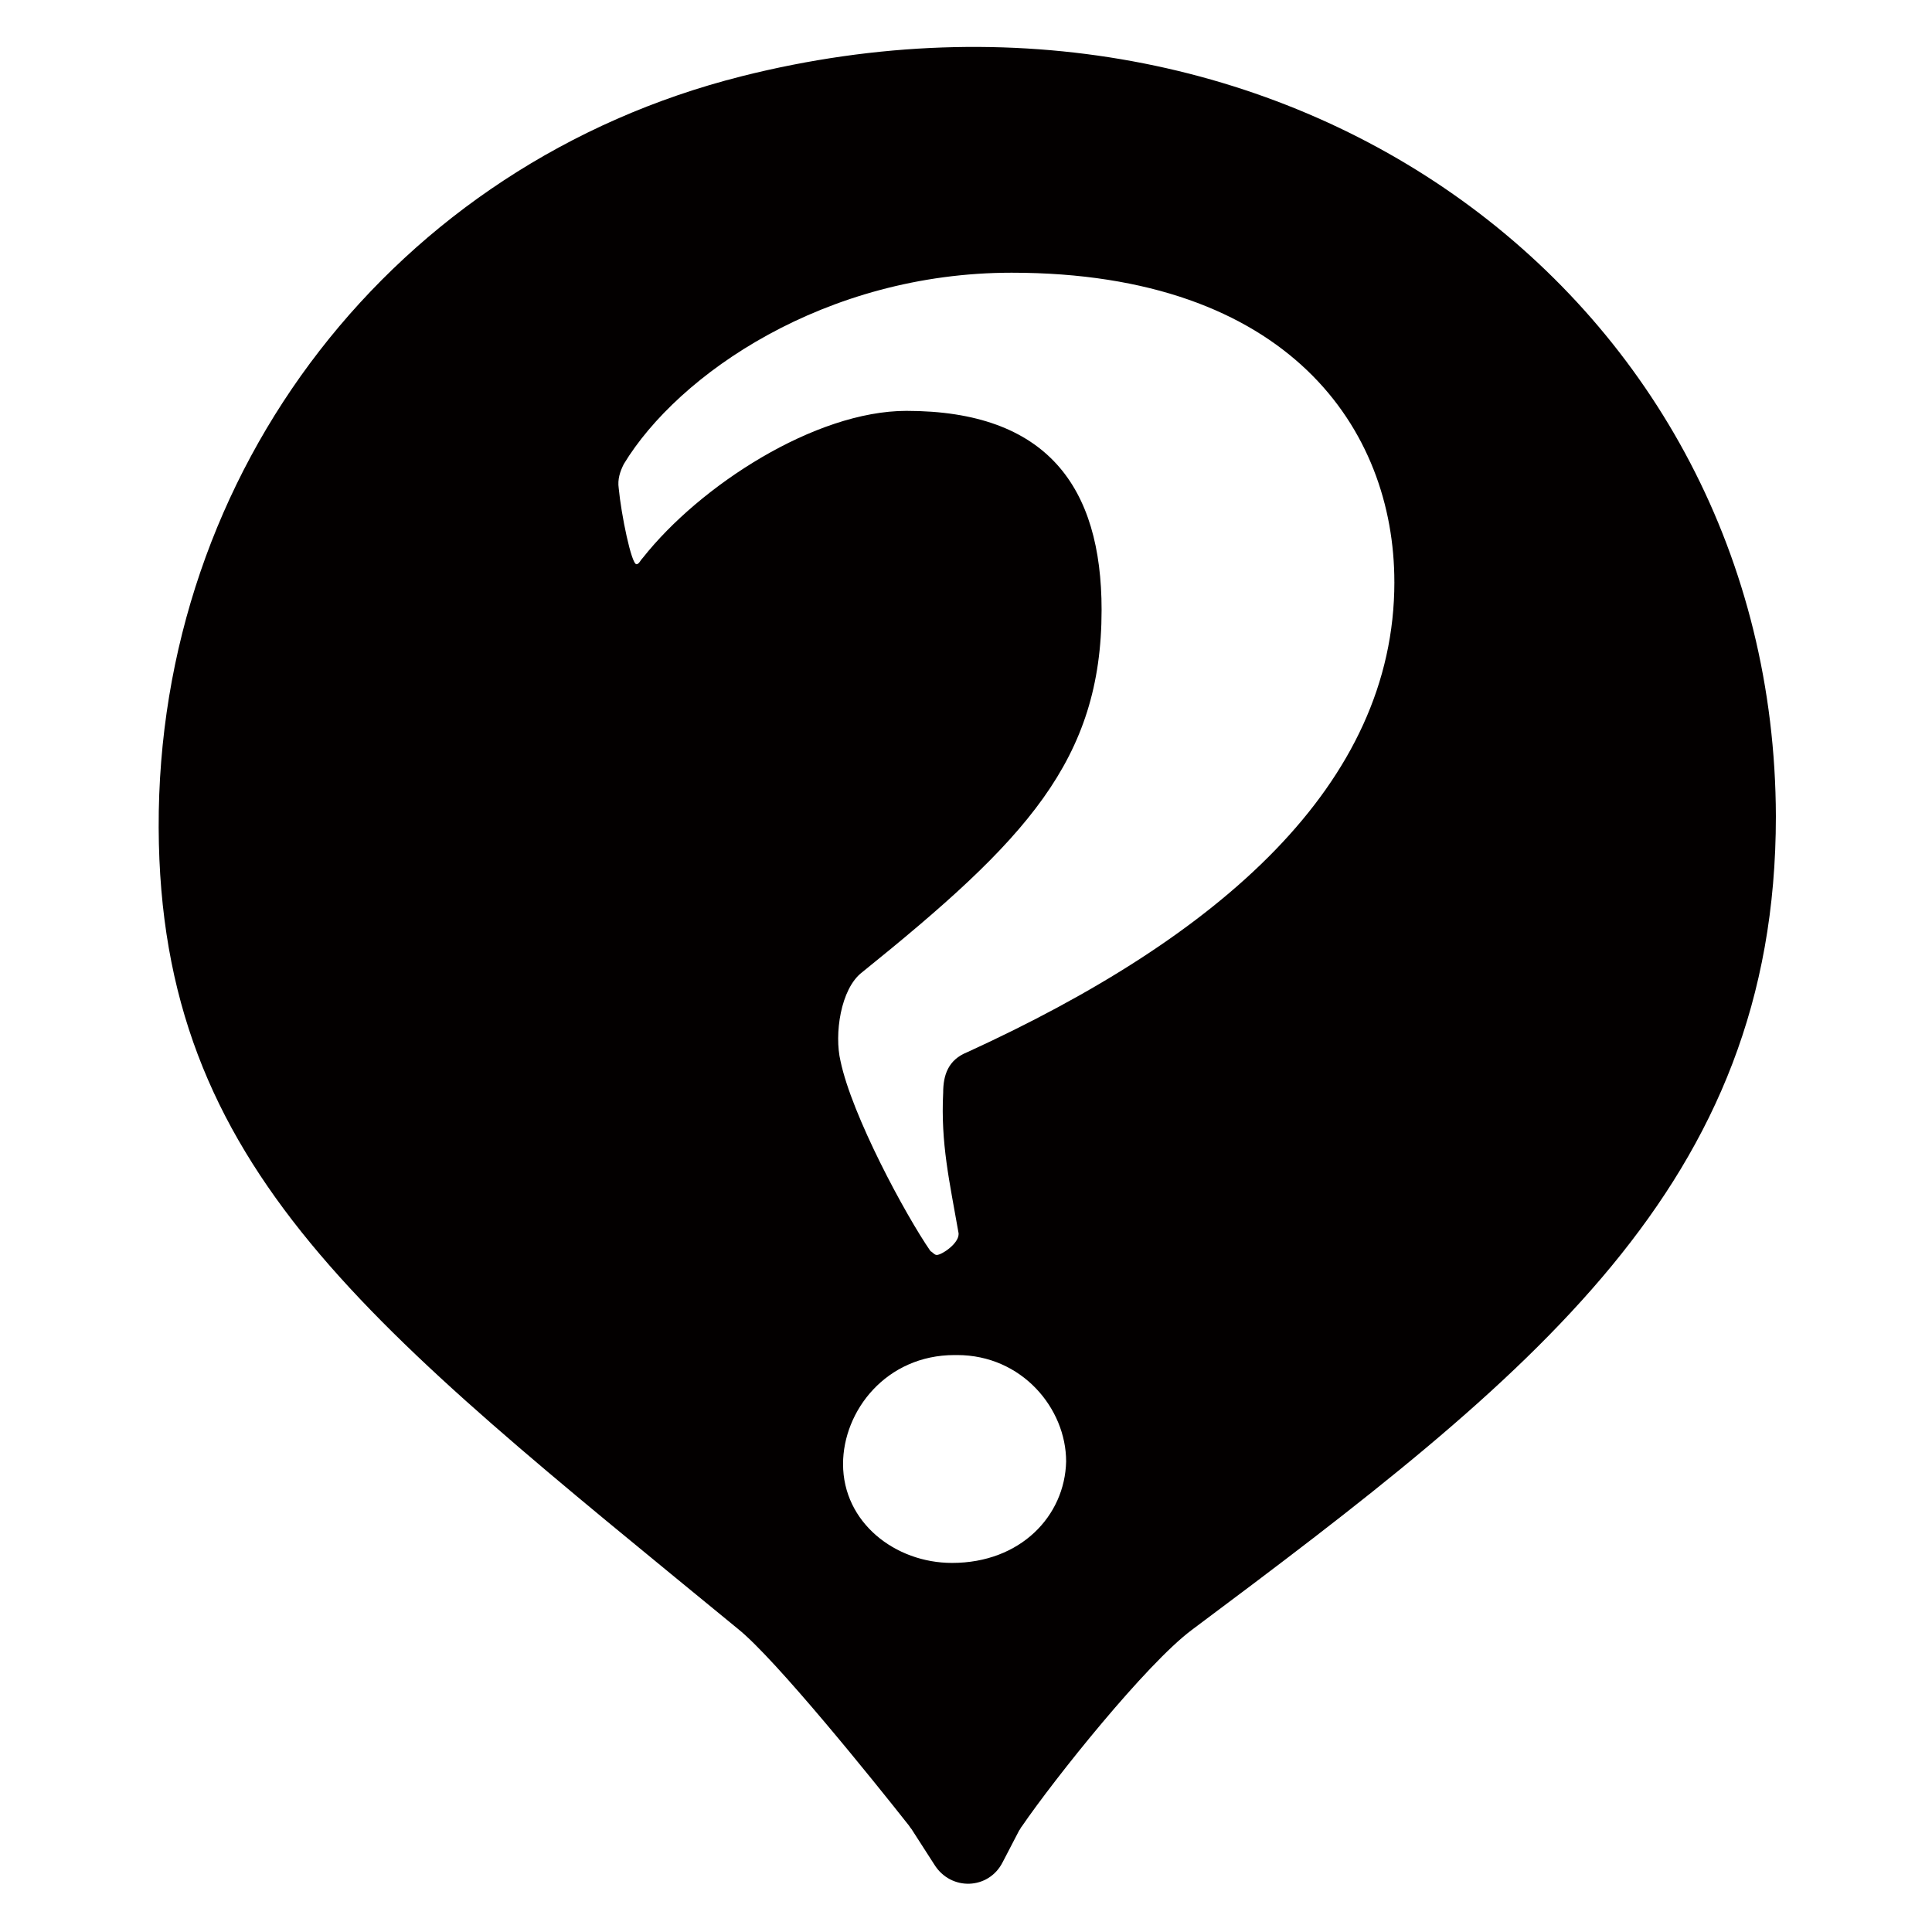
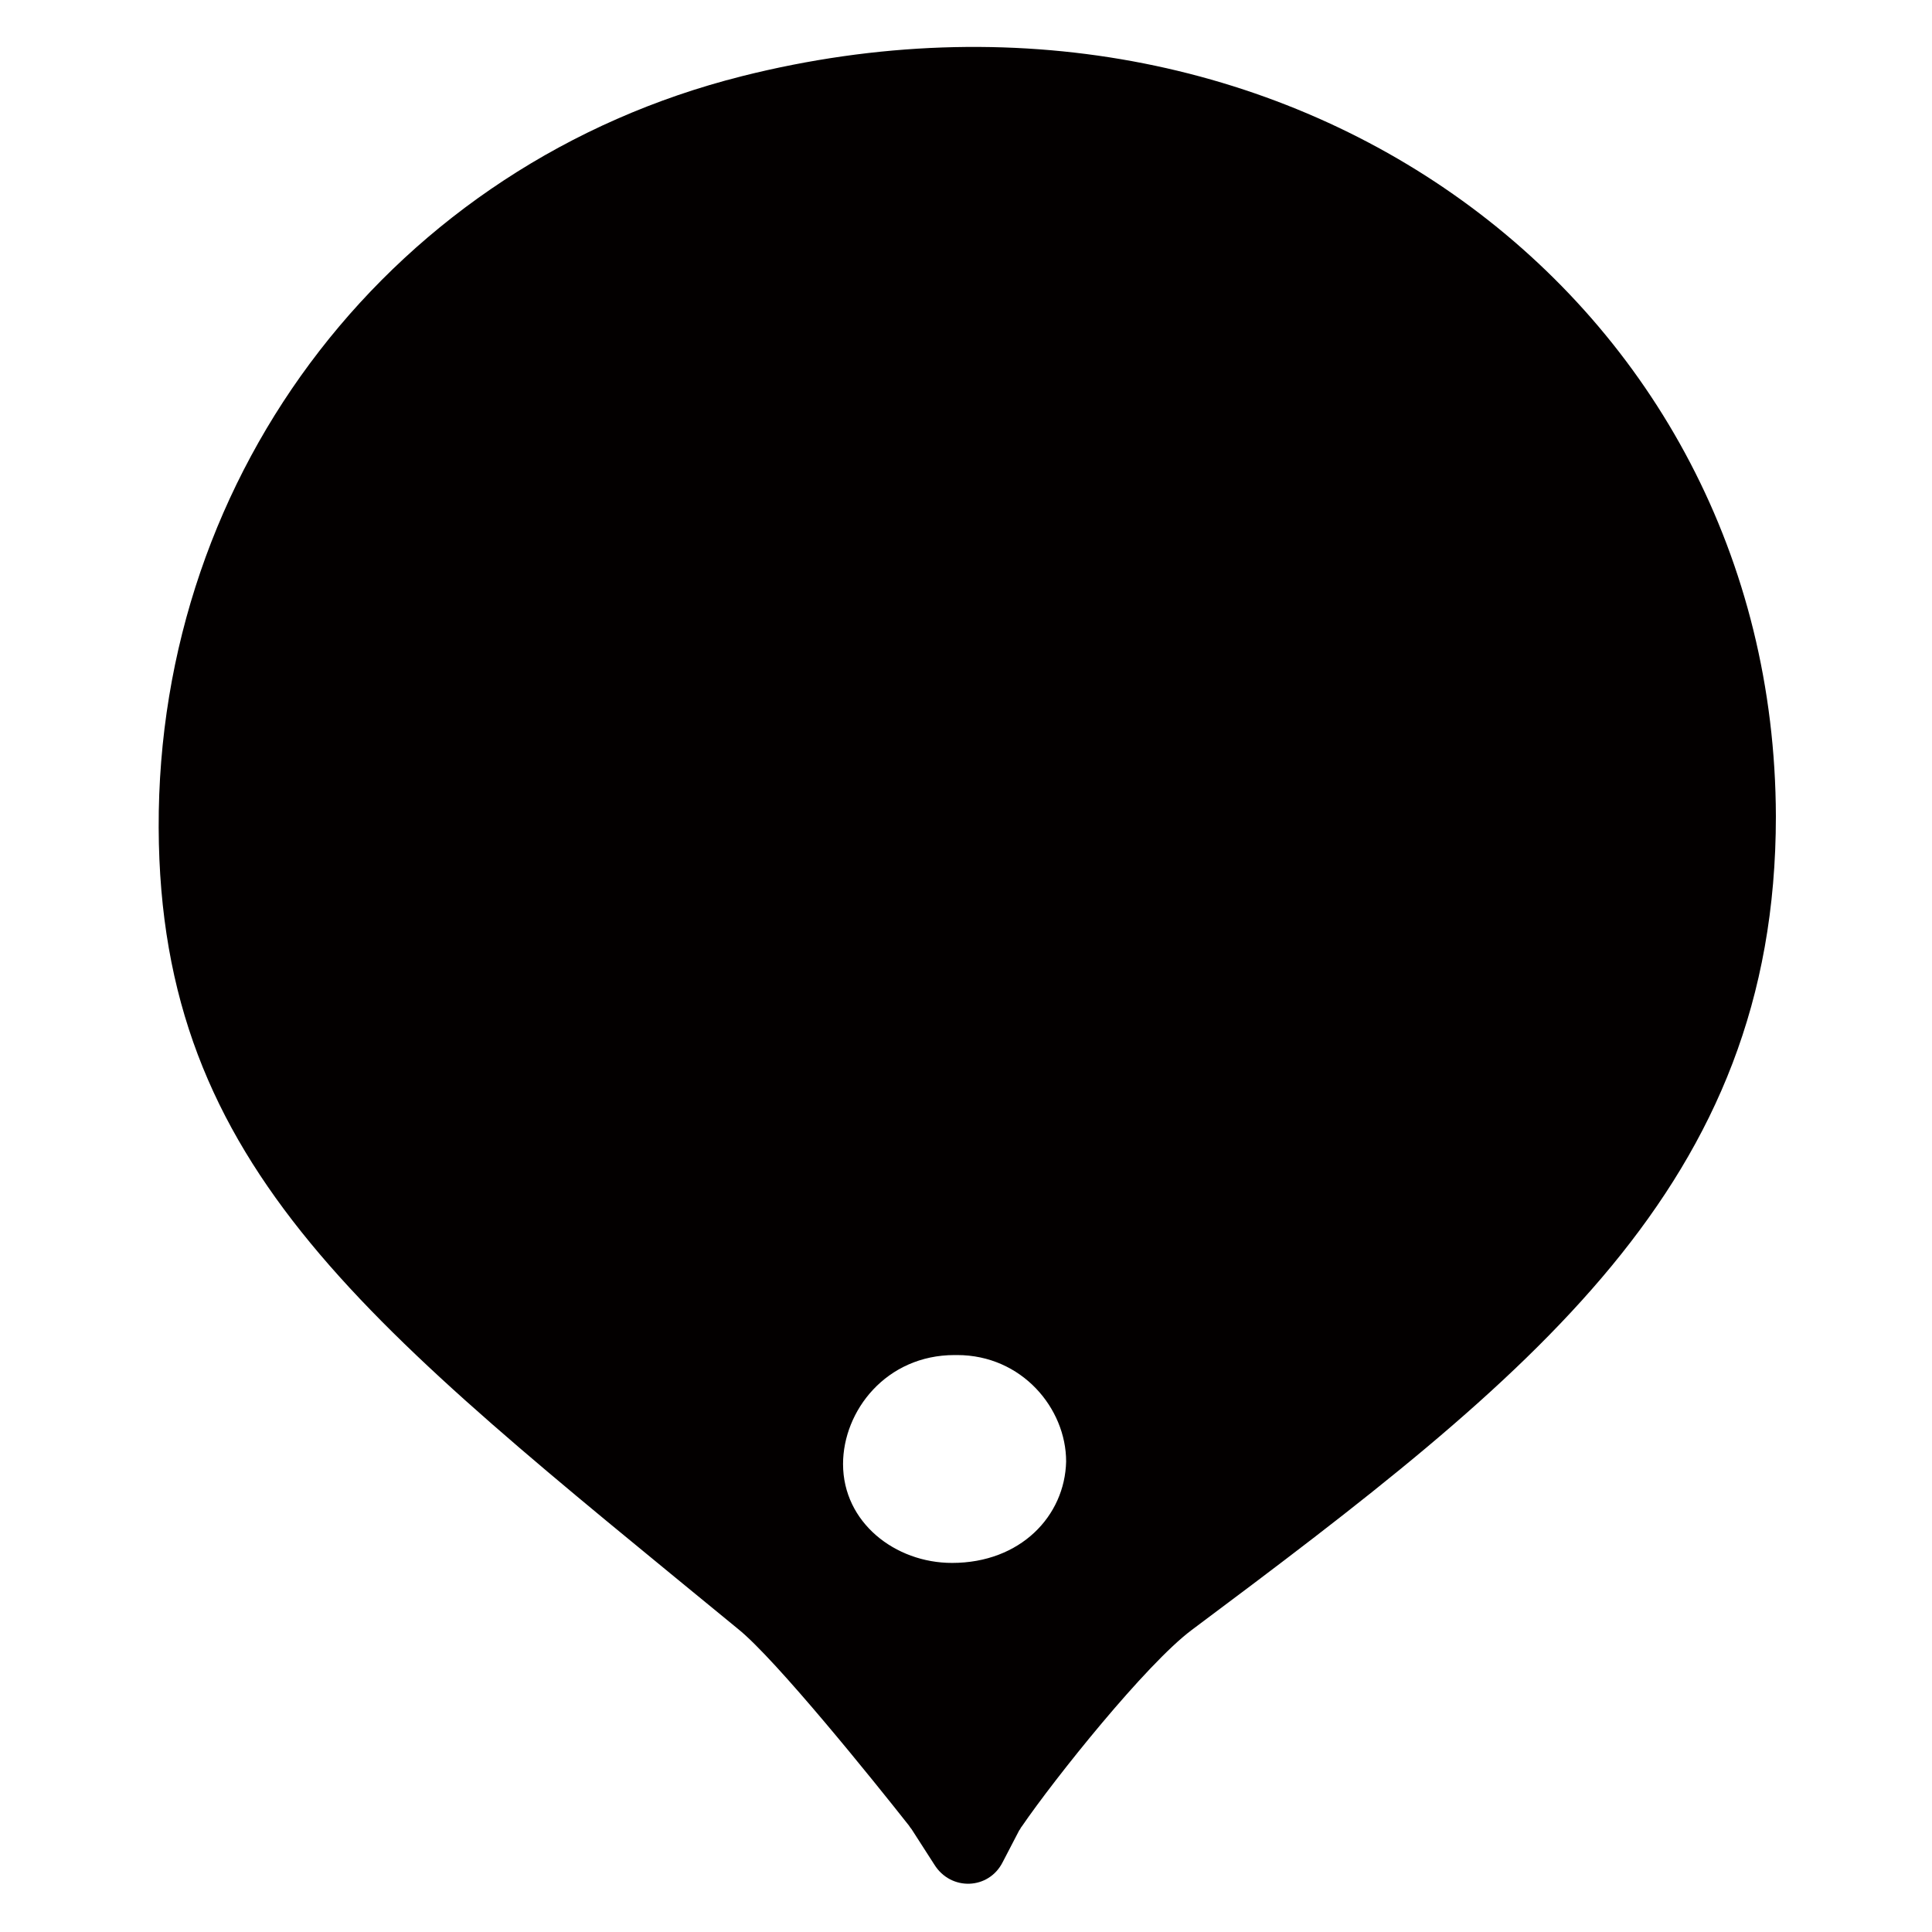
<svg xmlns="http://www.w3.org/2000/svg" width="800px" height="800px" version="1.1" viewBox="144 144 512 512">
-   <path d="m340.55 164.21c-92.027 23.176-154.84 104.46-154.5 199.17 0.336 90.688 55.754 132 153.49 212.27 10.078 8.062 36.273 40.641 45.008 51.723 0.336 0.336 0.672 1.008 1.008 1.344l6.047 9.406c4.367 7.055 14.441 6.719 18.137-0.672l4.367-8.398c0.336-0.336 0.336-0.672 0.672-1.008 8.734-12.762 32.914-42.992 45.008-52.059 90.352-67.512 154.84-117.89 154.84-215.63-0.34-137.38-129.99-232.43-274.07-196.15zm55.754 393.98c-15.113 0-28.887-10.746-28.887-26.199 0-14.105 11.418-28.887 29.559-28.887h0.672c17.129 0 28.887 14.105 28.887 28.215-0.34 14.441-12.094 26.871-30.23 26.871zm117.22-259.96c0 53.738-46.352 94.043-113.19 124.61-5.039 2.016-6.383 6.047-6.383 10.746-0.672 13.434 1.68 23.512 4.031 36.945 0.672 2.688-4.367 6.047-5.711 6.047-0.672 0-1.008-0.672-1.68-1.008-6.719-9.742-20.824-35.938-23.848-50.383-1.68-7.055 0-19.145 5.711-23.512 43.328-34.93 63.48-56.09 63.48-96.059 0-32.578-14.441-52.73-51.723-52.73-24.184 0-54.746 19.816-69.863 38.961-0.672 0.672-1.008 1.68-1.68 1.68-1.344 0-4.031-13.098-4.703-20.152-0.336-2.352 0.336-4.367 1.344-6.383 14.441-23.848 53.402-50.719 102.78-50.719 73.555 0 101.43 41.648 101.43 81.953z" fill="#030000" />
+   <path d="m340.55 164.21c-92.027 23.176-154.84 104.46-154.5 199.17 0.336 90.688 55.754 132 153.49 212.27 10.078 8.062 36.273 40.641 45.008 51.723 0.336 0.336 0.672 1.008 1.008 1.344l6.047 9.406c4.367 7.055 14.441 6.719 18.137-0.672l4.367-8.398c0.336-0.336 0.336-0.672 0.672-1.008 8.734-12.762 32.914-42.992 45.008-52.059 90.352-67.512 154.84-117.89 154.84-215.63-0.34-137.38-129.99-232.43-274.07-196.15zm55.754 393.98c-15.113 0-28.887-10.746-28.887-26.199 0-14.105 11.418-28.887 29.559-28.887h0.672c17.129 0 28.887 14.105 28.887 28.215-0.34 14.441-12.094 26.871-30.23 26.871zm117.22-259.96z" fill="#030000" />
</svg>